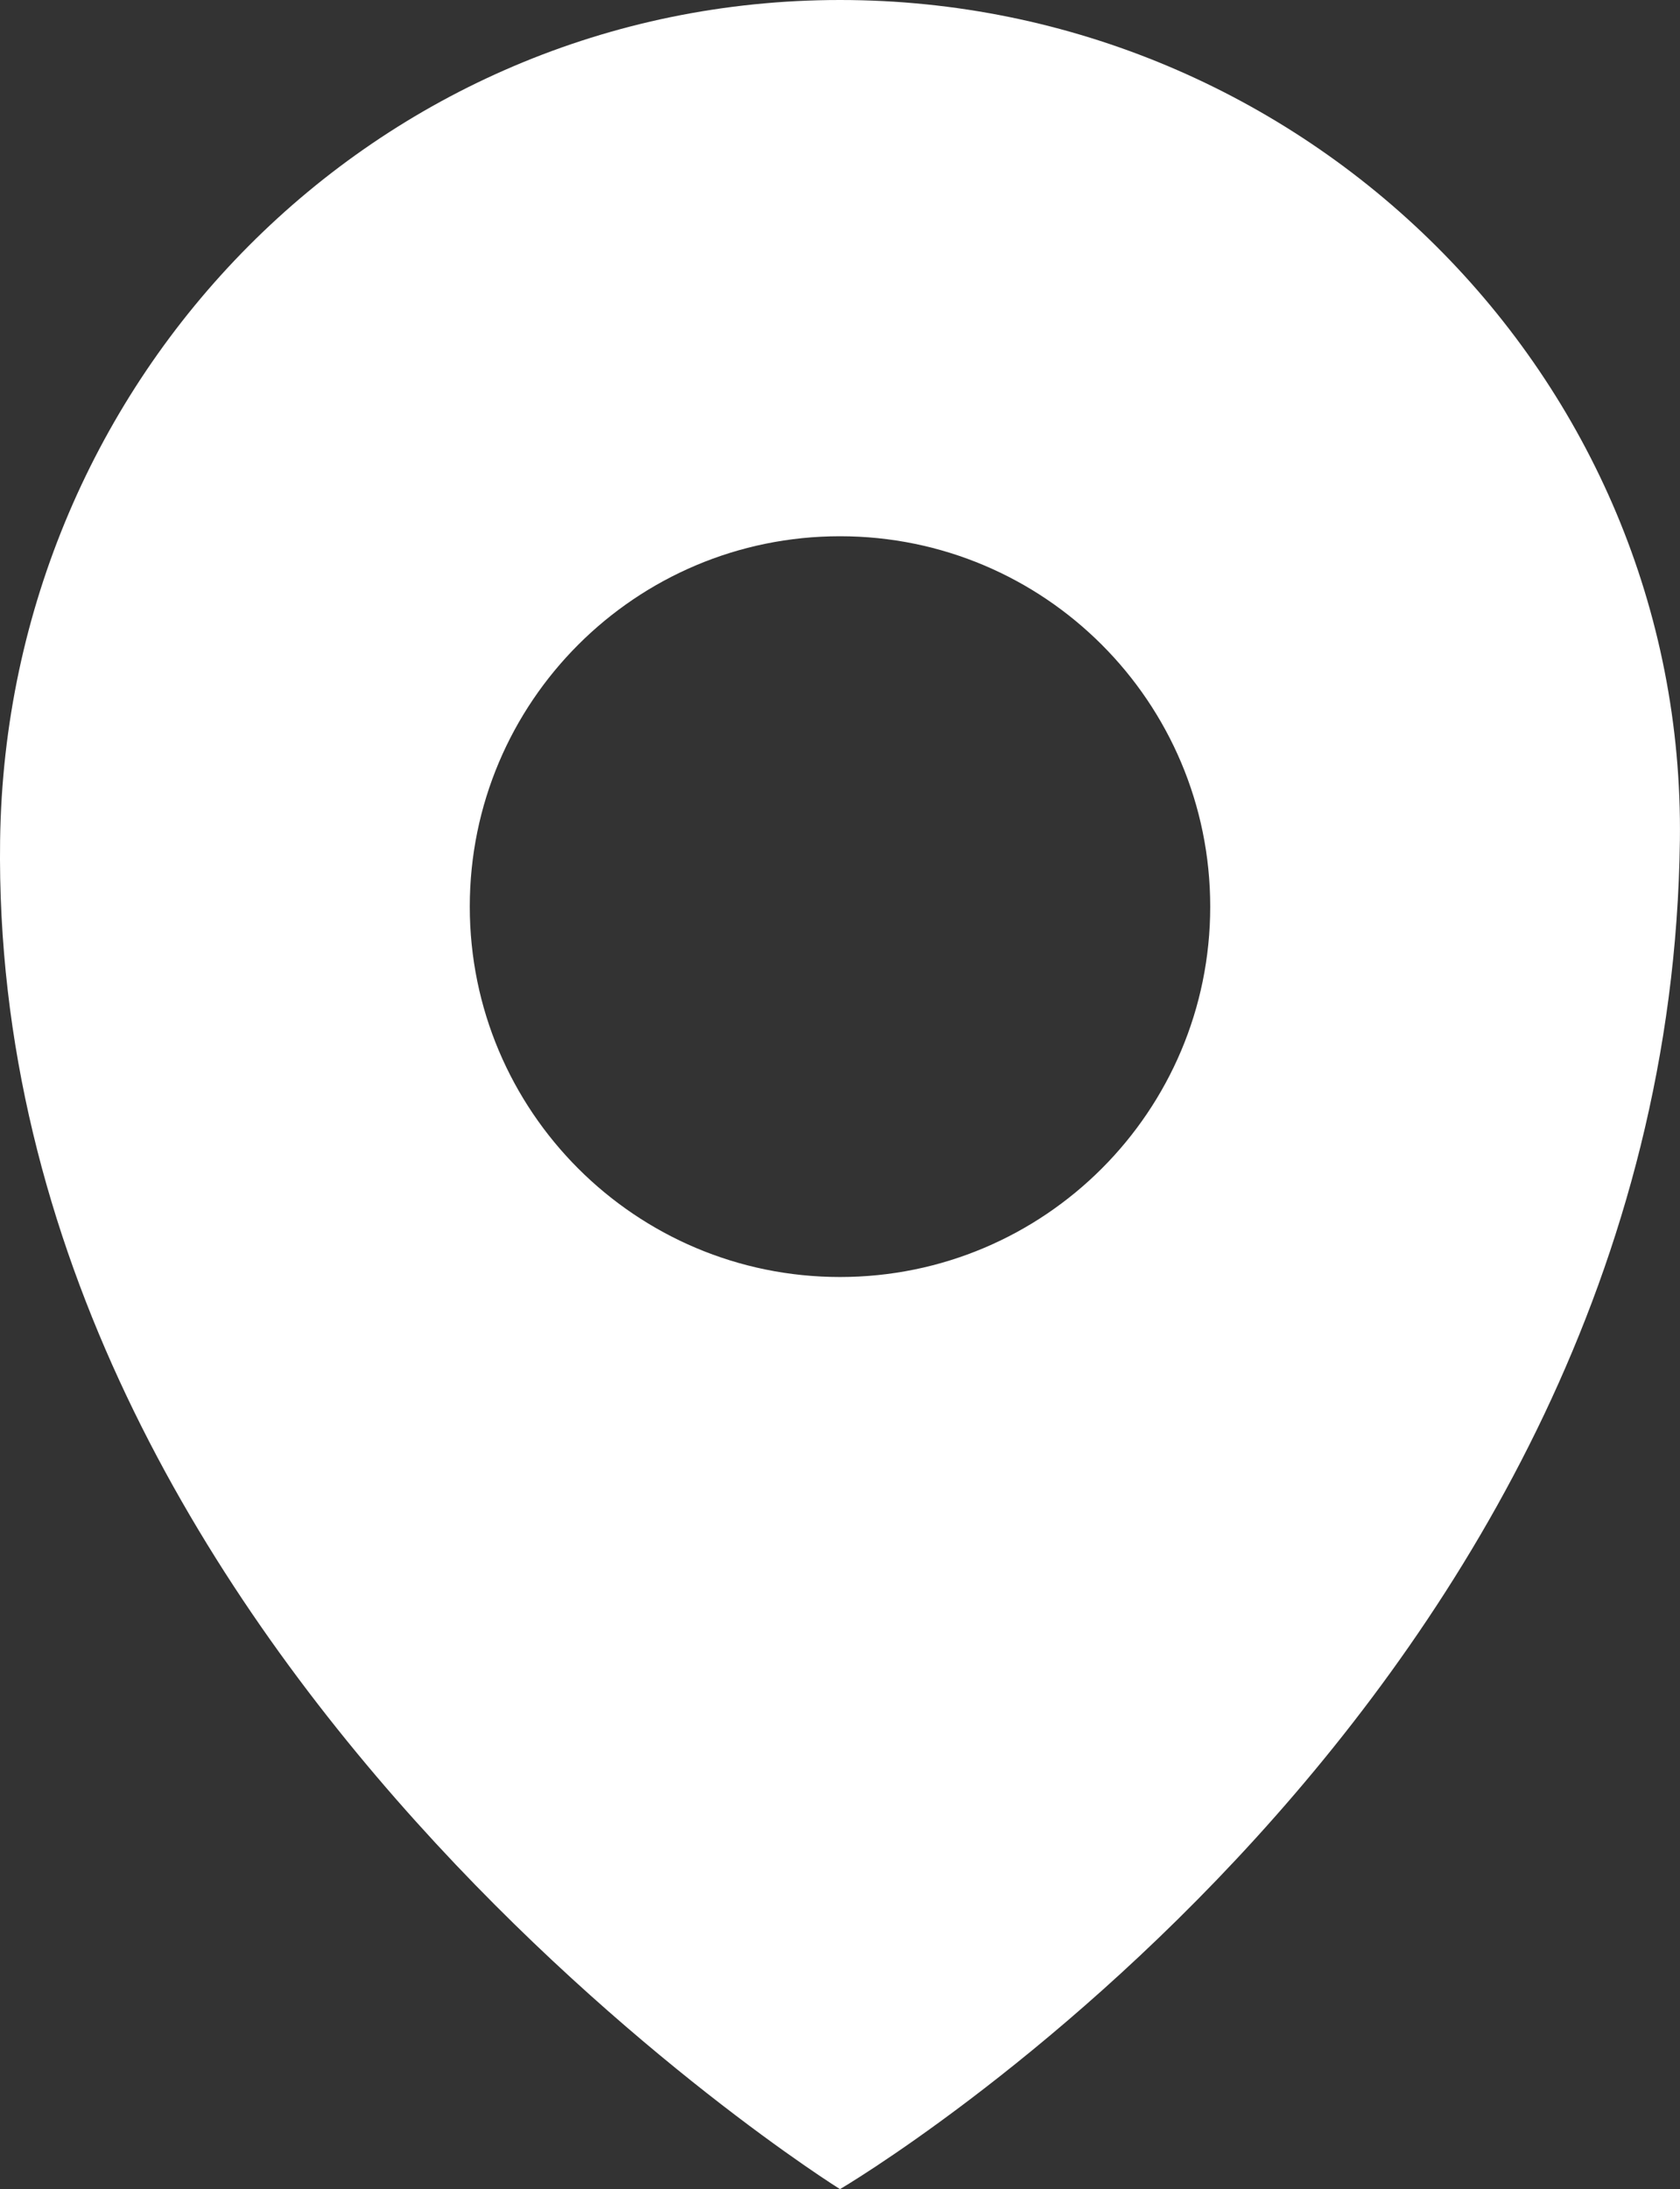
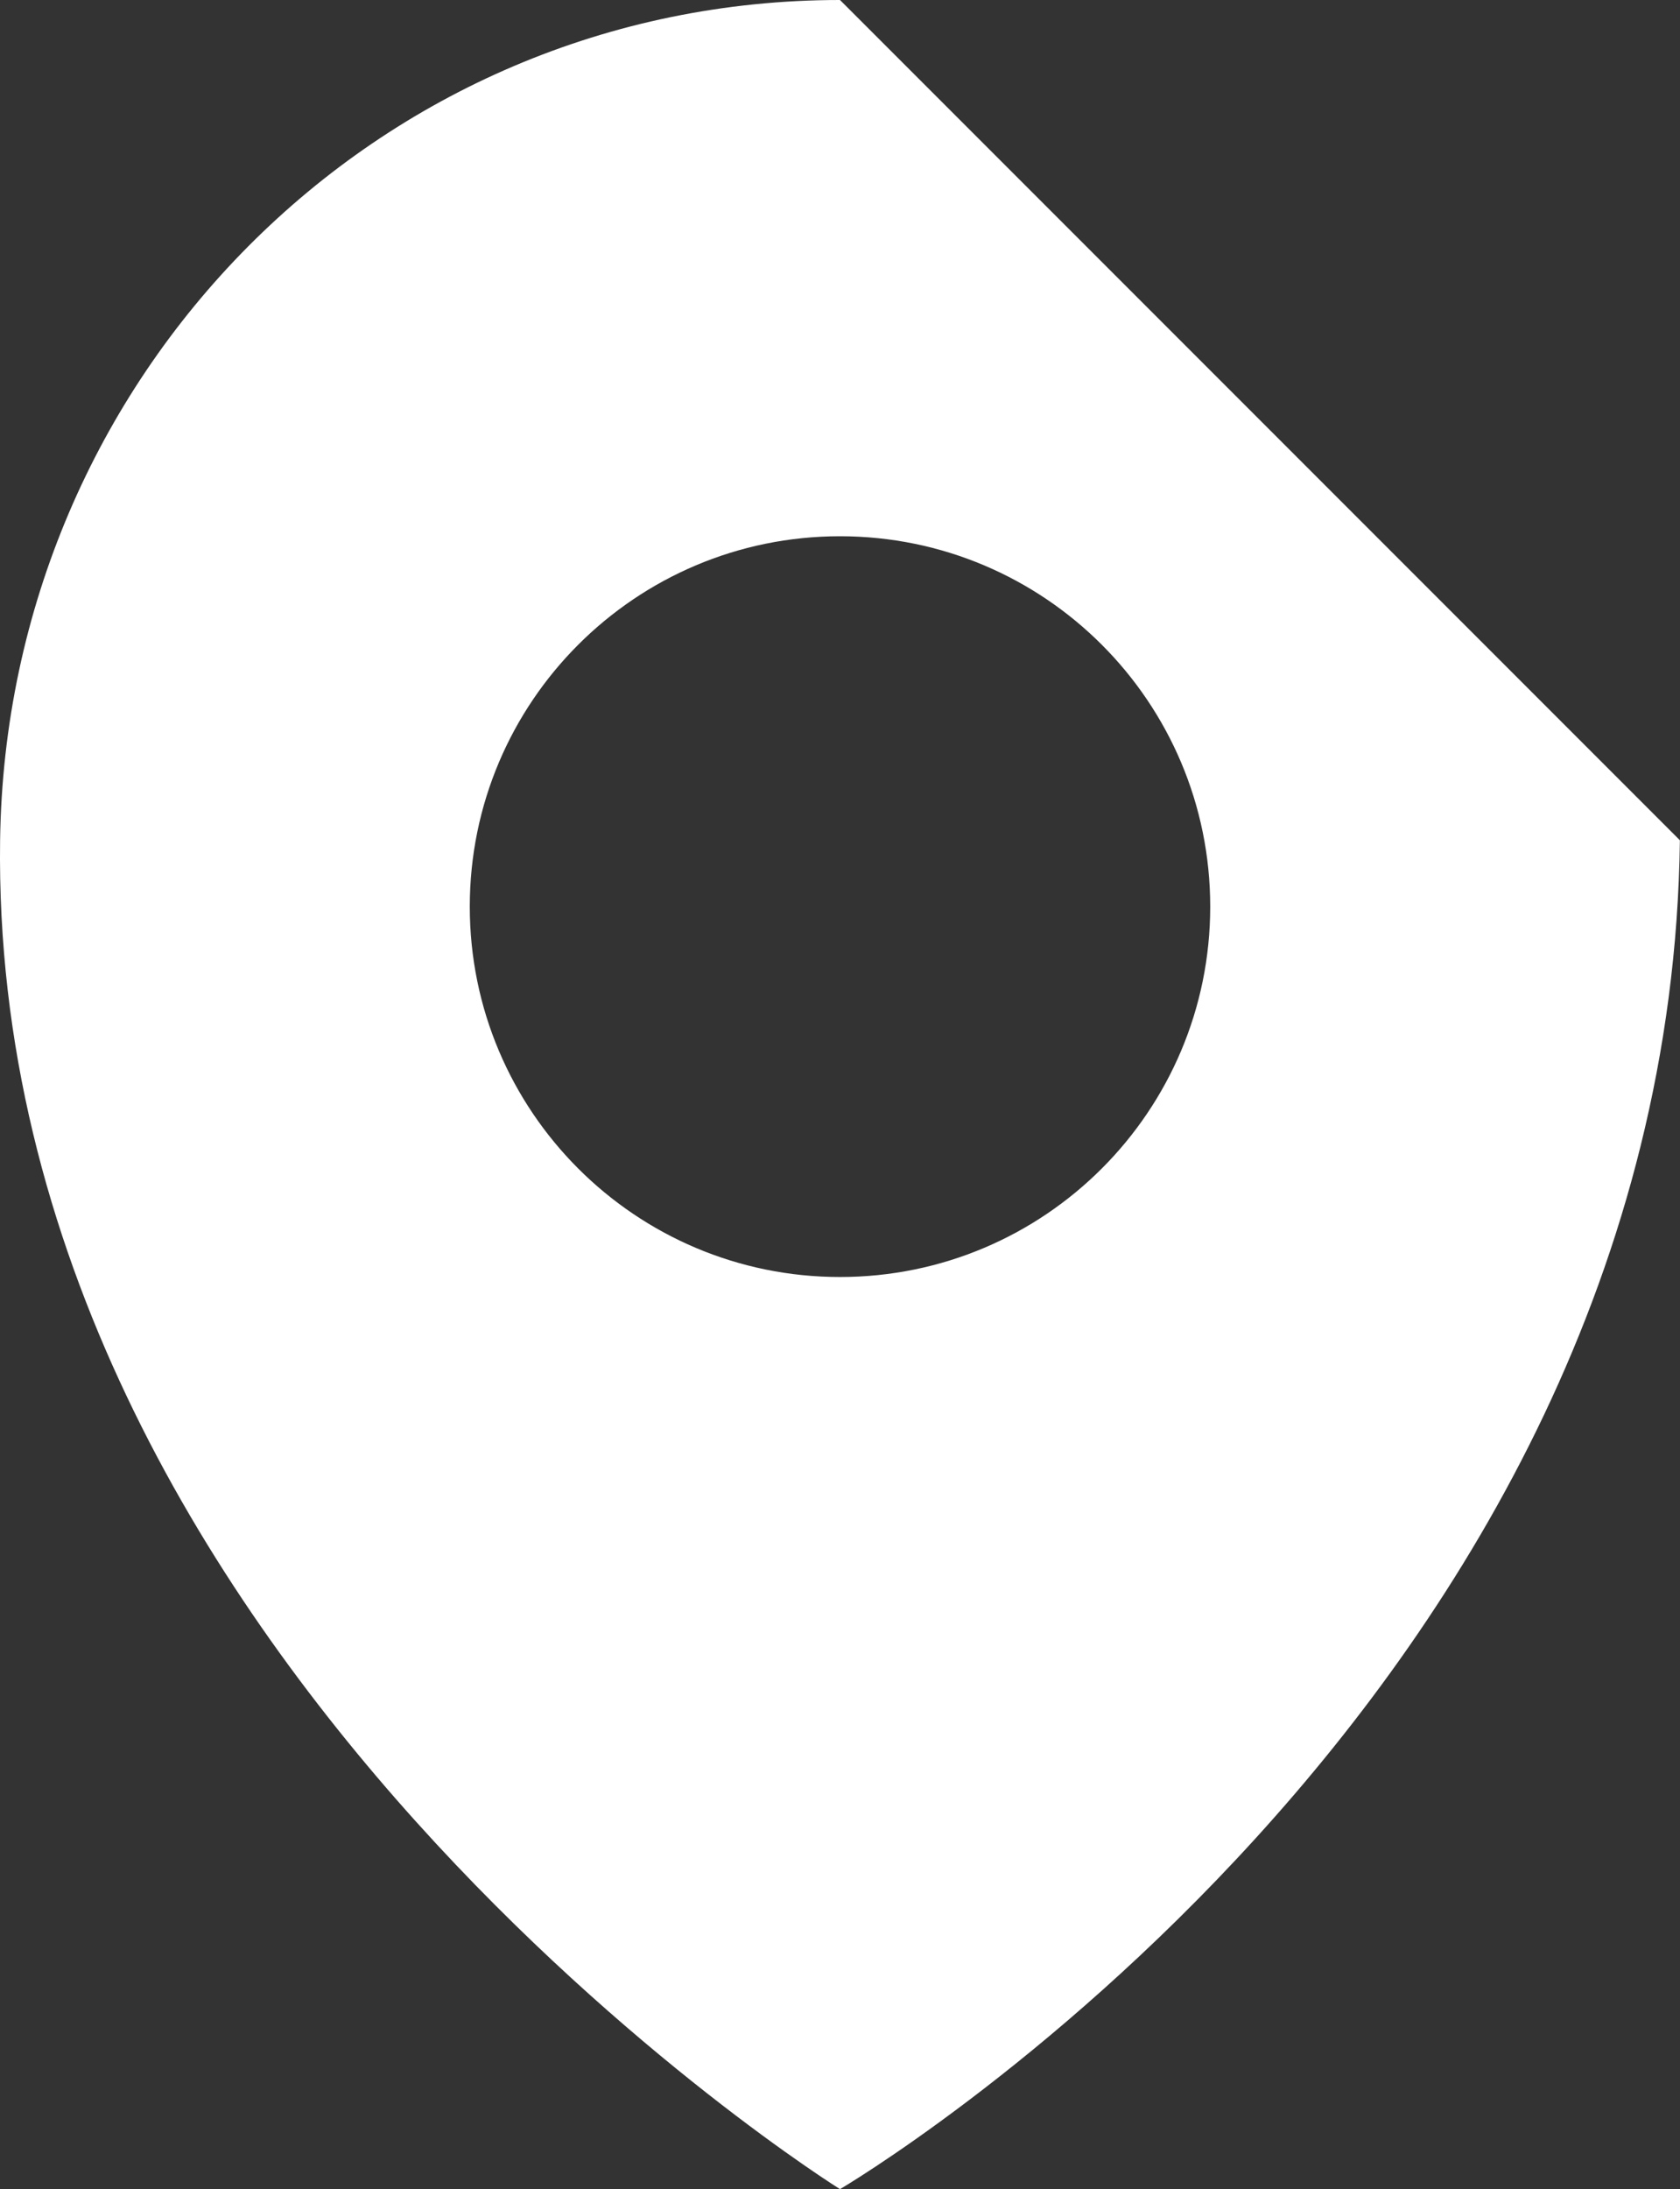
<svg xmlns="http://www.w3.org/2000/svg" id="_레이어_2" data-name="레이어 2" viewBox="0 0 336.12 437.79">
  <rect x="0" y="0" width="336.12" height="437.79" fill="#333333" stroke="none" />
  <defs>
    <style>
      .cls-1 {
        fill: #fff;
        stroke-width: 0px;
      }
    </style>
  </defs>
  <g id="_迹_1" data-name="卵迹_1">
-     <path class="cls-1" d="M168.06,0C75.26,0,1.28,75.24.02,168.04c-2.21,163.62,168.04,269.75,168.04,269.75,0,0,165.83-97.29,168.04-269.75C337.29,75.24,260.87,0,168.06,0ZM168.06,255.38c-40.91,0-74.07-33.16-74.07-74.07s33.16-74.07,74.07-74.07,74.07,33.16,74.07,74.07-33.16,74.07-74.07,74.07Z" />
+     <path class="cls-1" d="M168.06,0C75.26,0,1.28,75.24.02,168.04c-2.21,163.62,168.04,269.75,168.04,269.75,0,0,165.83-97.29,168.04-269.75ZM168.06,255.38c-40.91,0-74.07-33.16-74.07-74.07s33.16-74.07,74.07-74.07,74.07,33.16,74.07,74.07-33.16,74.07-74.07,74.07Z" />
  </g>
</svg>